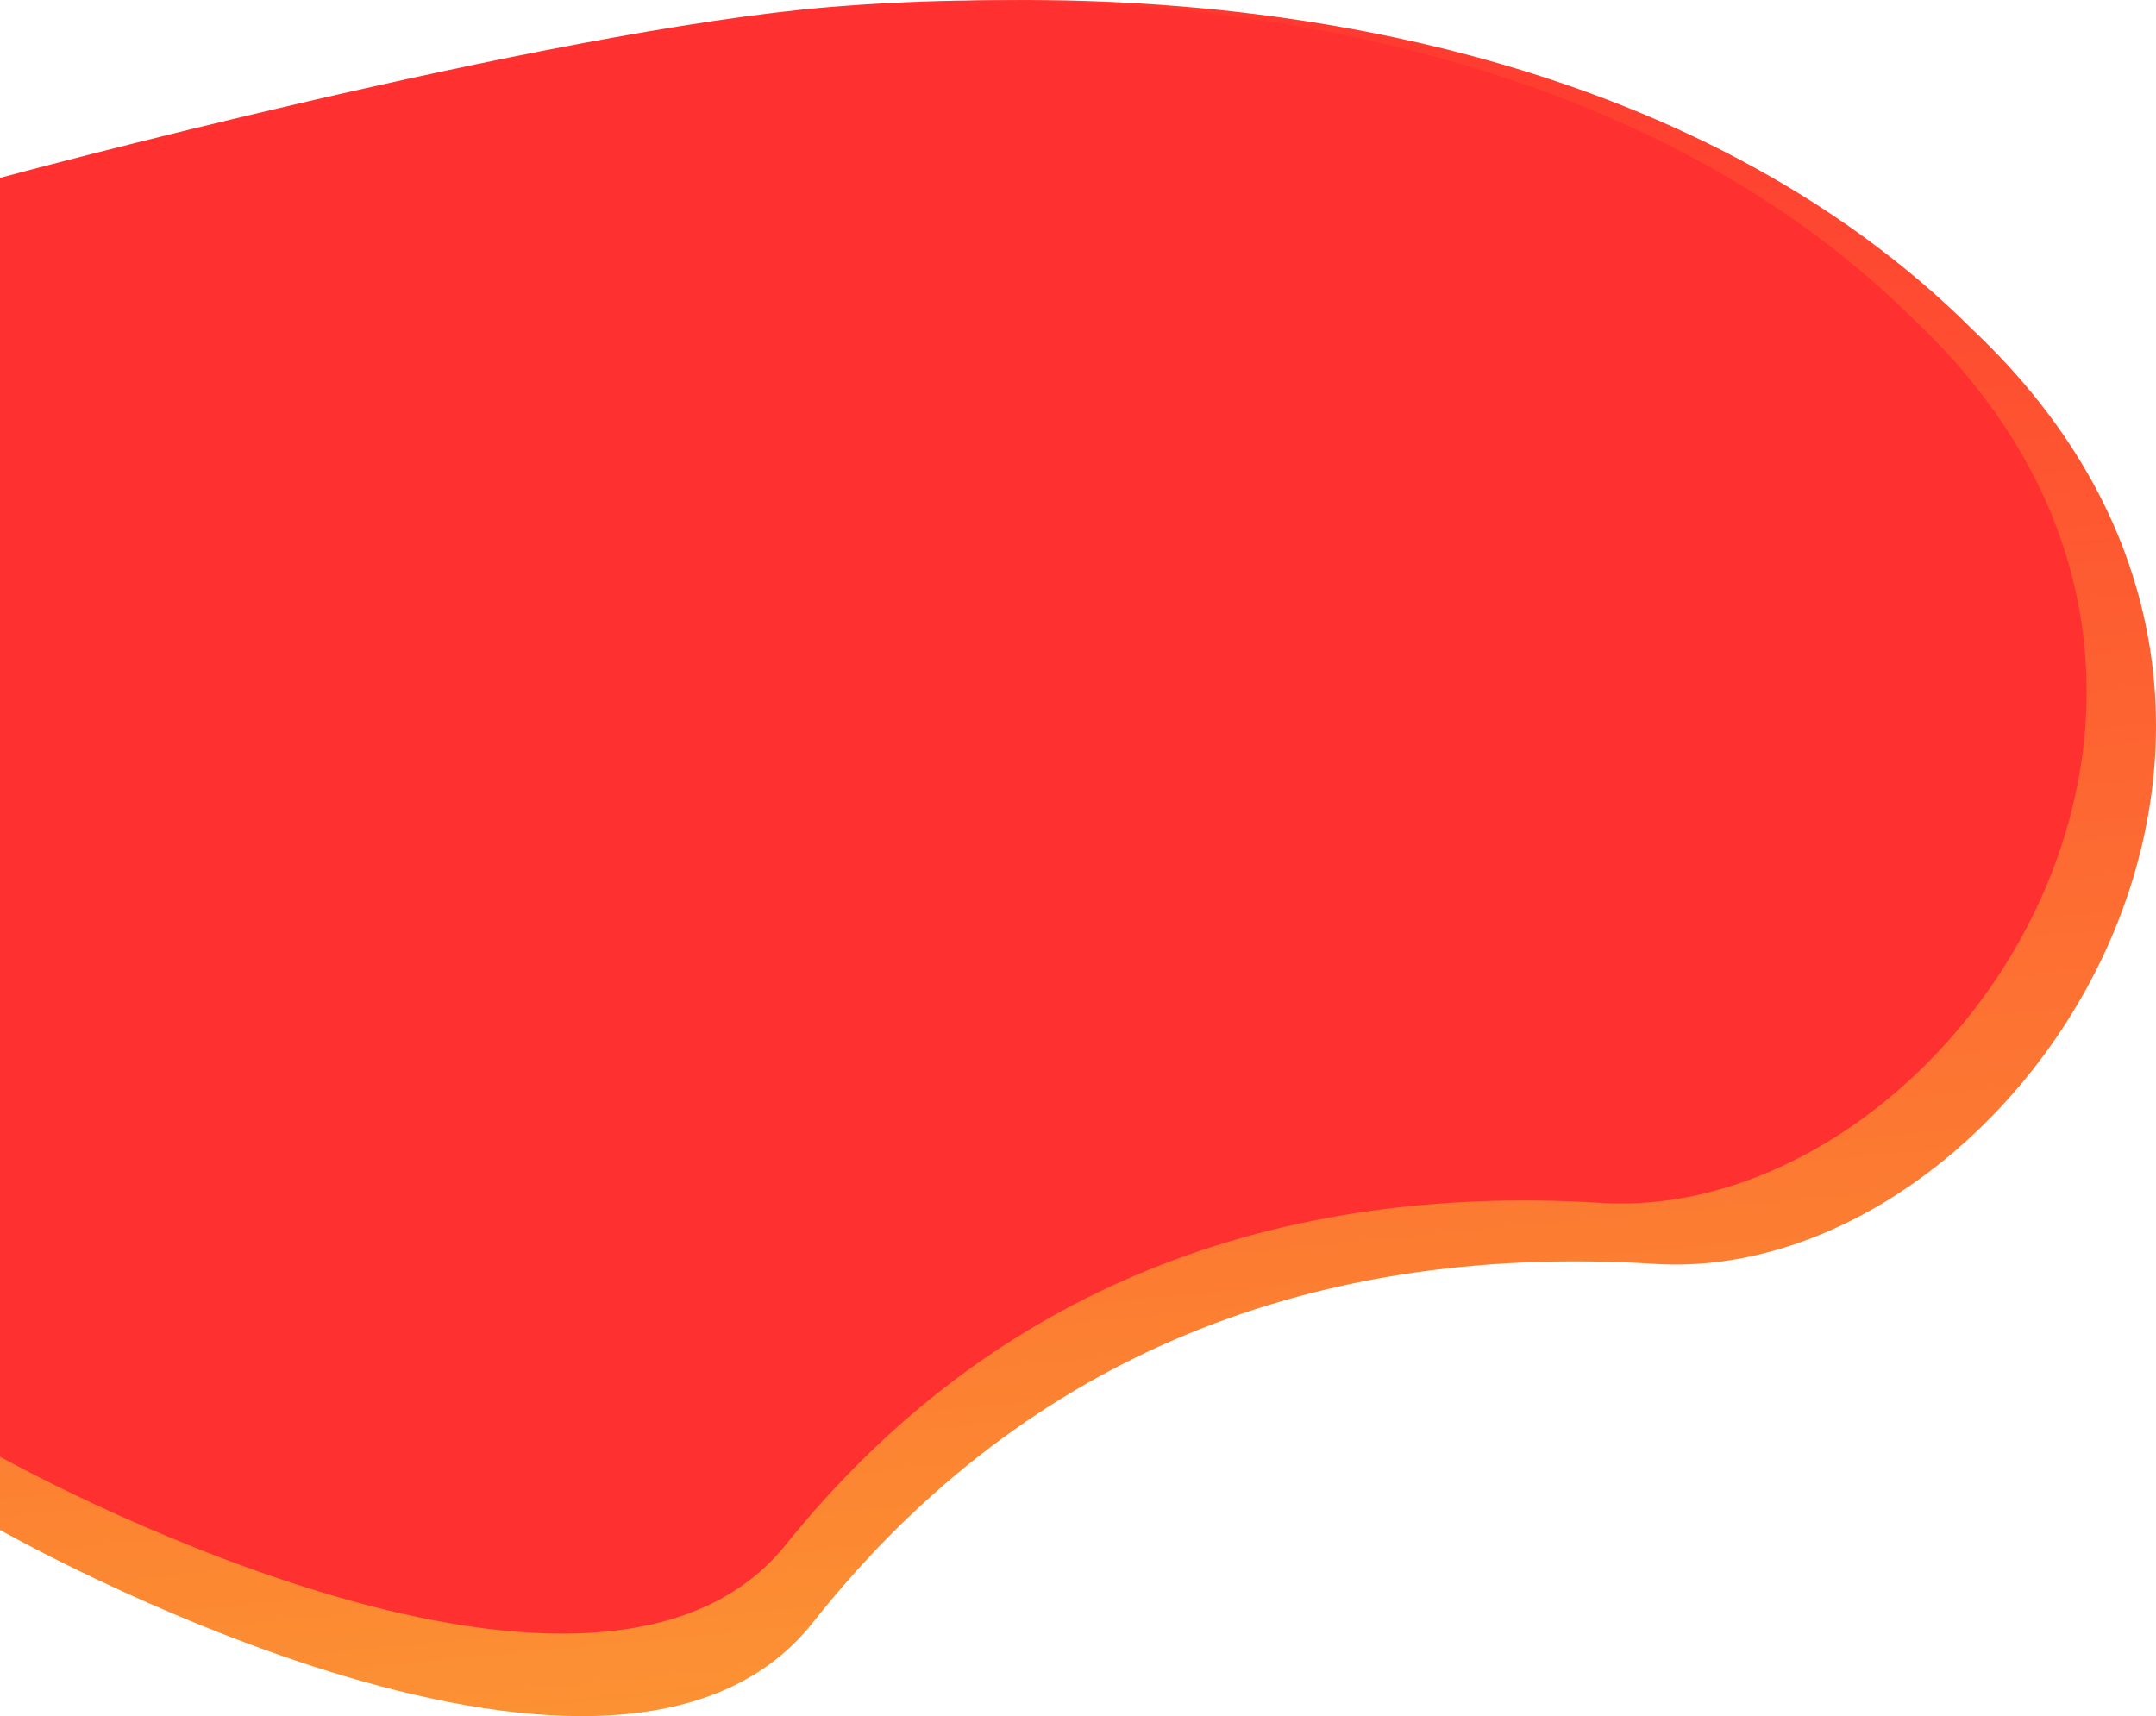
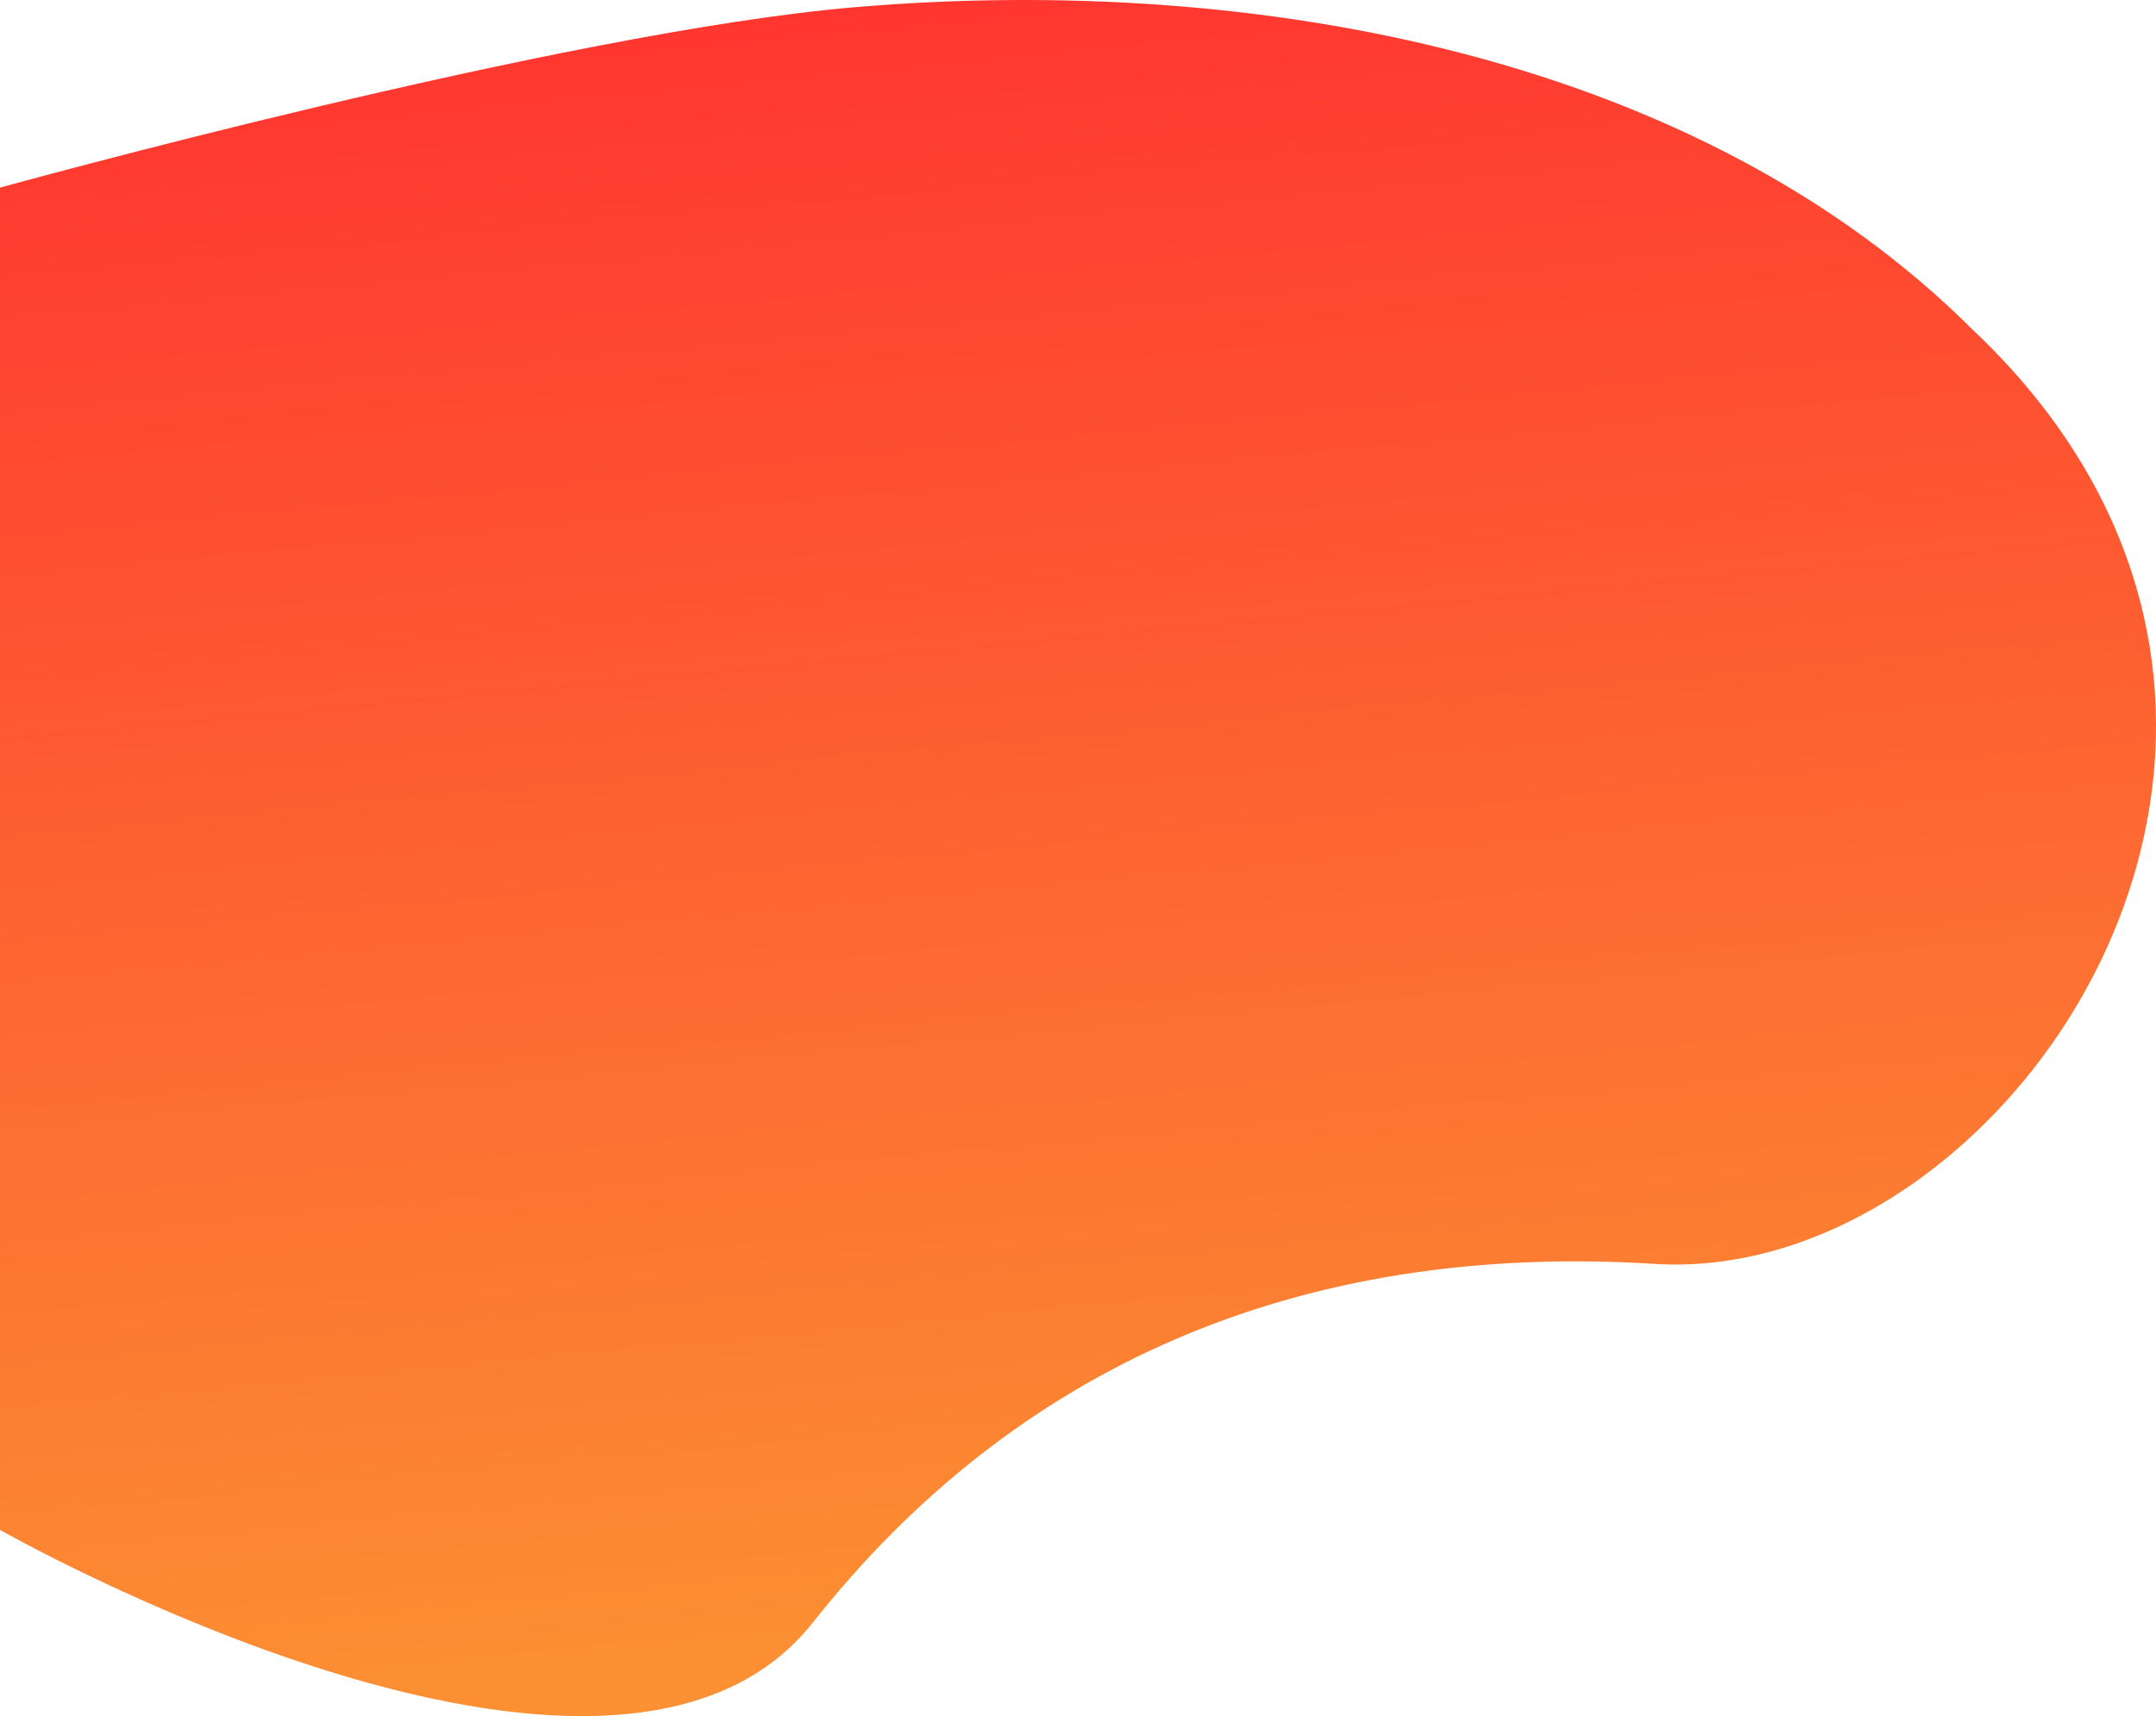
<svg xmlns="http://www.w3.org/2000/svg" width="883.335" height="703.186" viewBox="0 0 883.335 703.186">
  <defs>
    <style>.a{fill:url(#a);}.b{fill:#ff3030;}</style>
    <linearGradient id="a" x1="0.369" y1="1.177" x2="0.208" y2="-0.023" gradientUnits="objectBoundingBox">
      <stop offset="0" stop-color="#fb9e33" />
      <stop offset="1" stop-color="#ff3030" />
    </linearGradient>
  </defs>
  <g transform="translate(0 -5209.118)">
    <path class="a" d="M-51.862,267.211s230.984-63.938,351-74c164-13.75,345,20.319,457,132,171.46,161.762,16.511,392.142-130,383s-262.374,42.478-345,147-333-38-333-38v-550Z" transform="translate(51.862 5018.789)" />
-     <path class="b" d="M-51.862,263.211s223.806-60.421,340-70c158.776-13.09,333.571,19.678,442,126,166,154,15.846,372.7-126,364s-254,40.494-334,140-322-36-322-36v-524Z" transform="translate(51.862 5018.789)" />
  </g>
</svg>